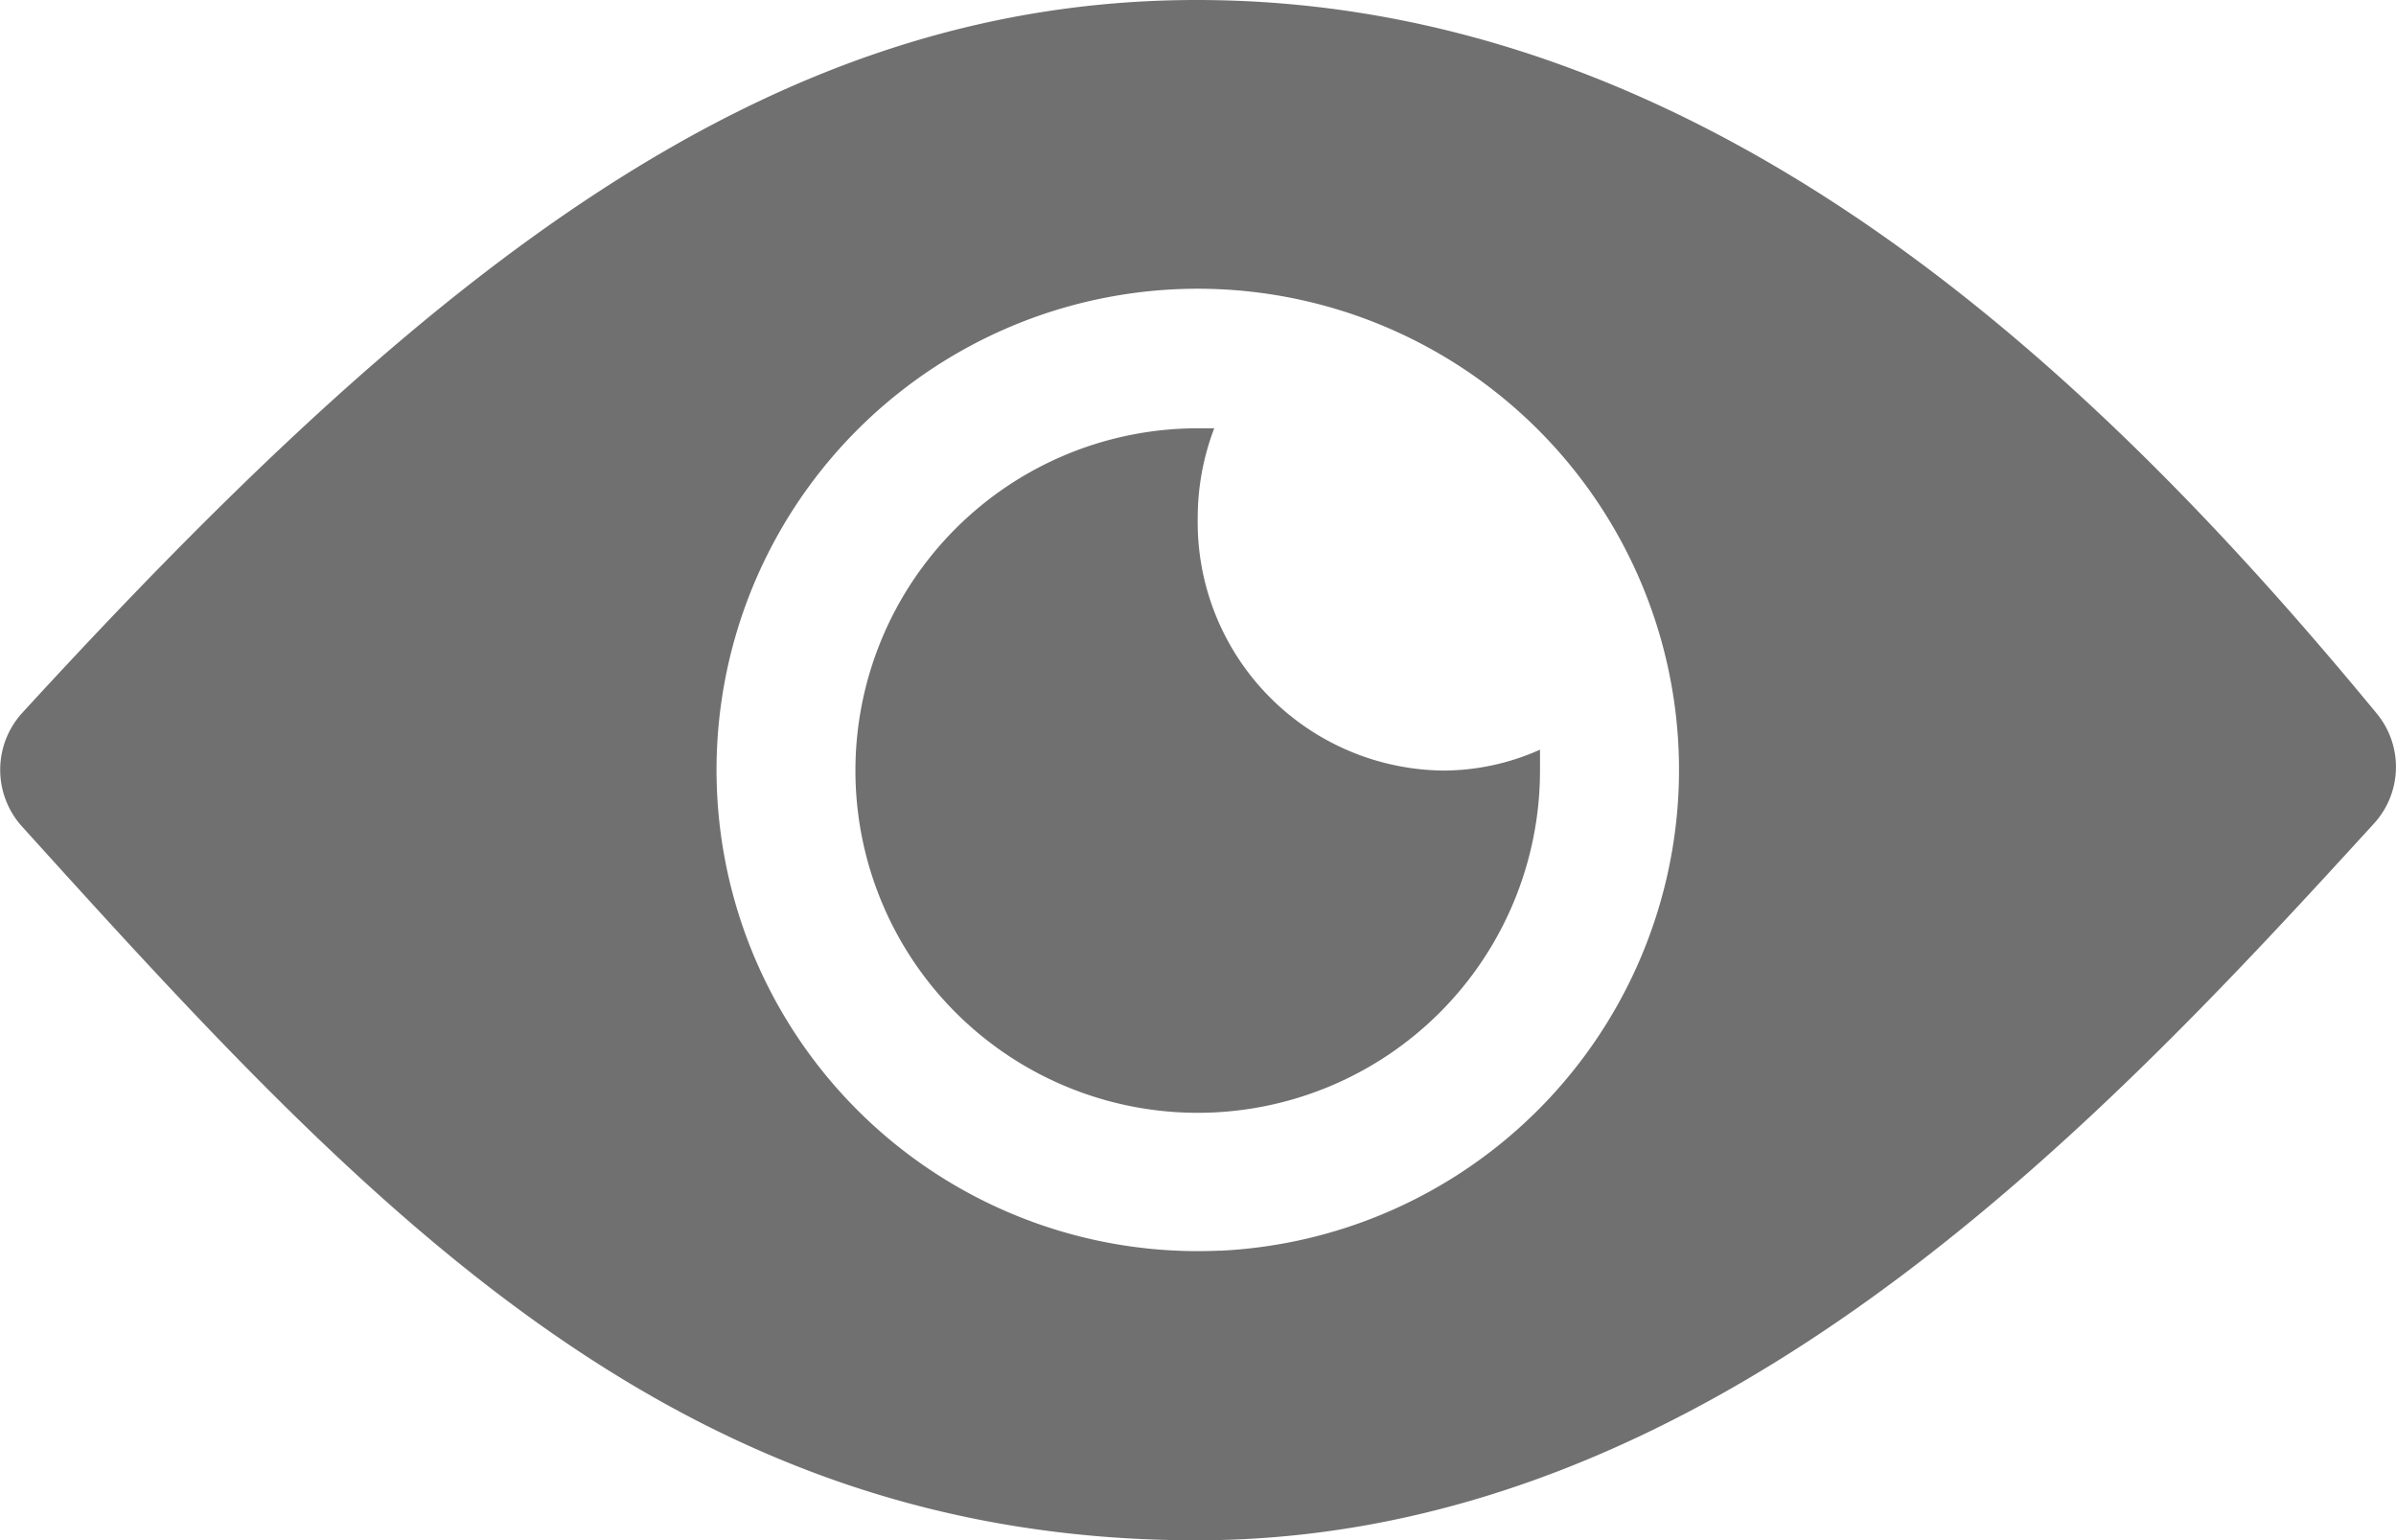
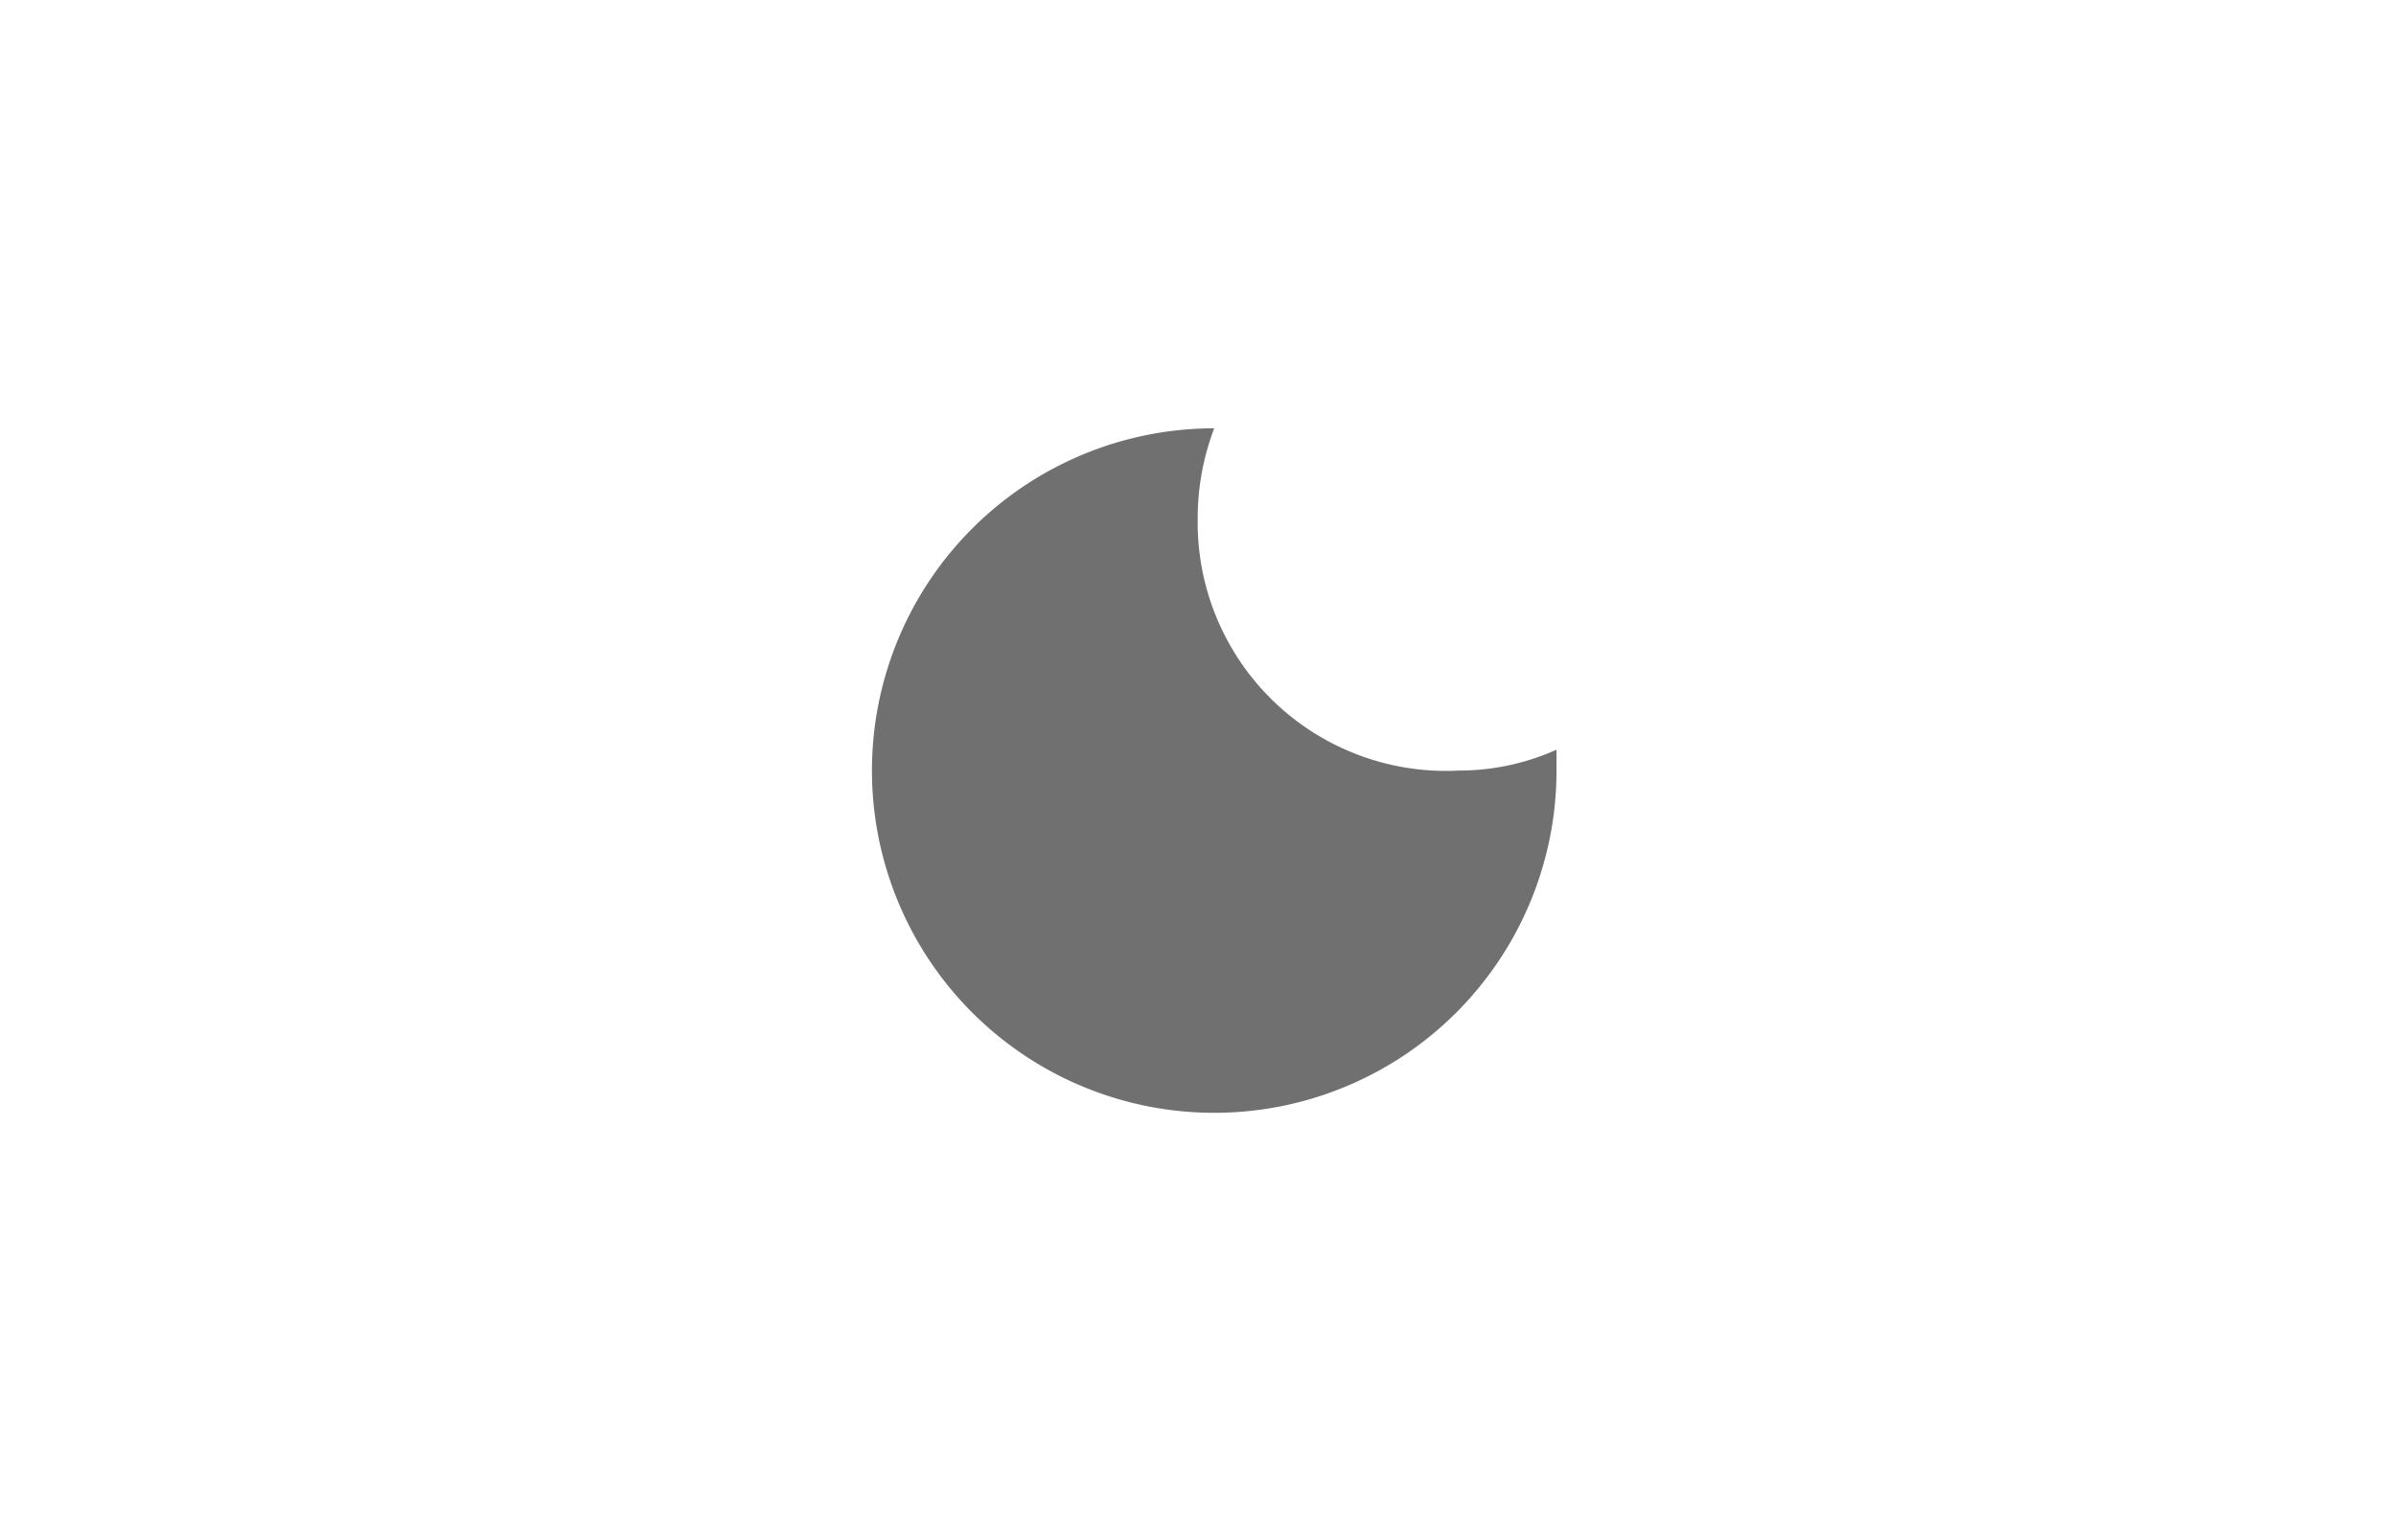
<svg xmlns="http://www.w3.org/2000/svg" width="20.881" height="13.423" viewBox="0 0 20.881 13.423">
  <g id="Icon_ionic-ios-eye" data-name="Icon ionic-ios-eye" transform="translate(-2.252 -7.875)">
-     <path id="Path_12923" data-name="Path 12923" d="M12.681,7.875c-3.747,0-6.7,2.358-10.235,6.213a.737.737,0,0,0,0,.993C5.466,18.422,8.132,21.3,12.681,21.3c4.493,0,7.862-3.621,10.258-6.245a.731.731,0,0,0,.023-.965C20.52,11.128,17.141,7.875,12.681,7.875Zm.205,10.9a4.194,4.194,0,1,1,3.994-3.994A4.2,4.2,0,0,1,12.886,18.776Z" fill="#707070" />
-     <path id="Path_12924" data-name="Path 12924" d="M16.483,14.292a2.19,2.19,0,0,1,.144-.788c-.047,0-.093,0-.144,0a2.983,2.983,0,1,0,2.983,2.983c0-.061,0-.121,0-.182a2.067,2.067,0,0,1-.848.182A2.164,2.164,0,0,1,16.483,14.292Z" transform="translate(-3.793 -1.896)" fill="#707070" />
+     <path id="Path_12924" data-name="Path 12924" d="M16.483,14.292a2.19,2.19,0,0,1,.144-.788a2.983,2.983,0,1,0,2.983,2.983c0-.061,0-.121,0-.182a2.067,2.067,0,0,1-.848.182A2.164,2.164,0,0,1,16.483,14.292Z" transform="translate(-3.793 -1.896)" fill="#707070" />
  </g>
</svg>